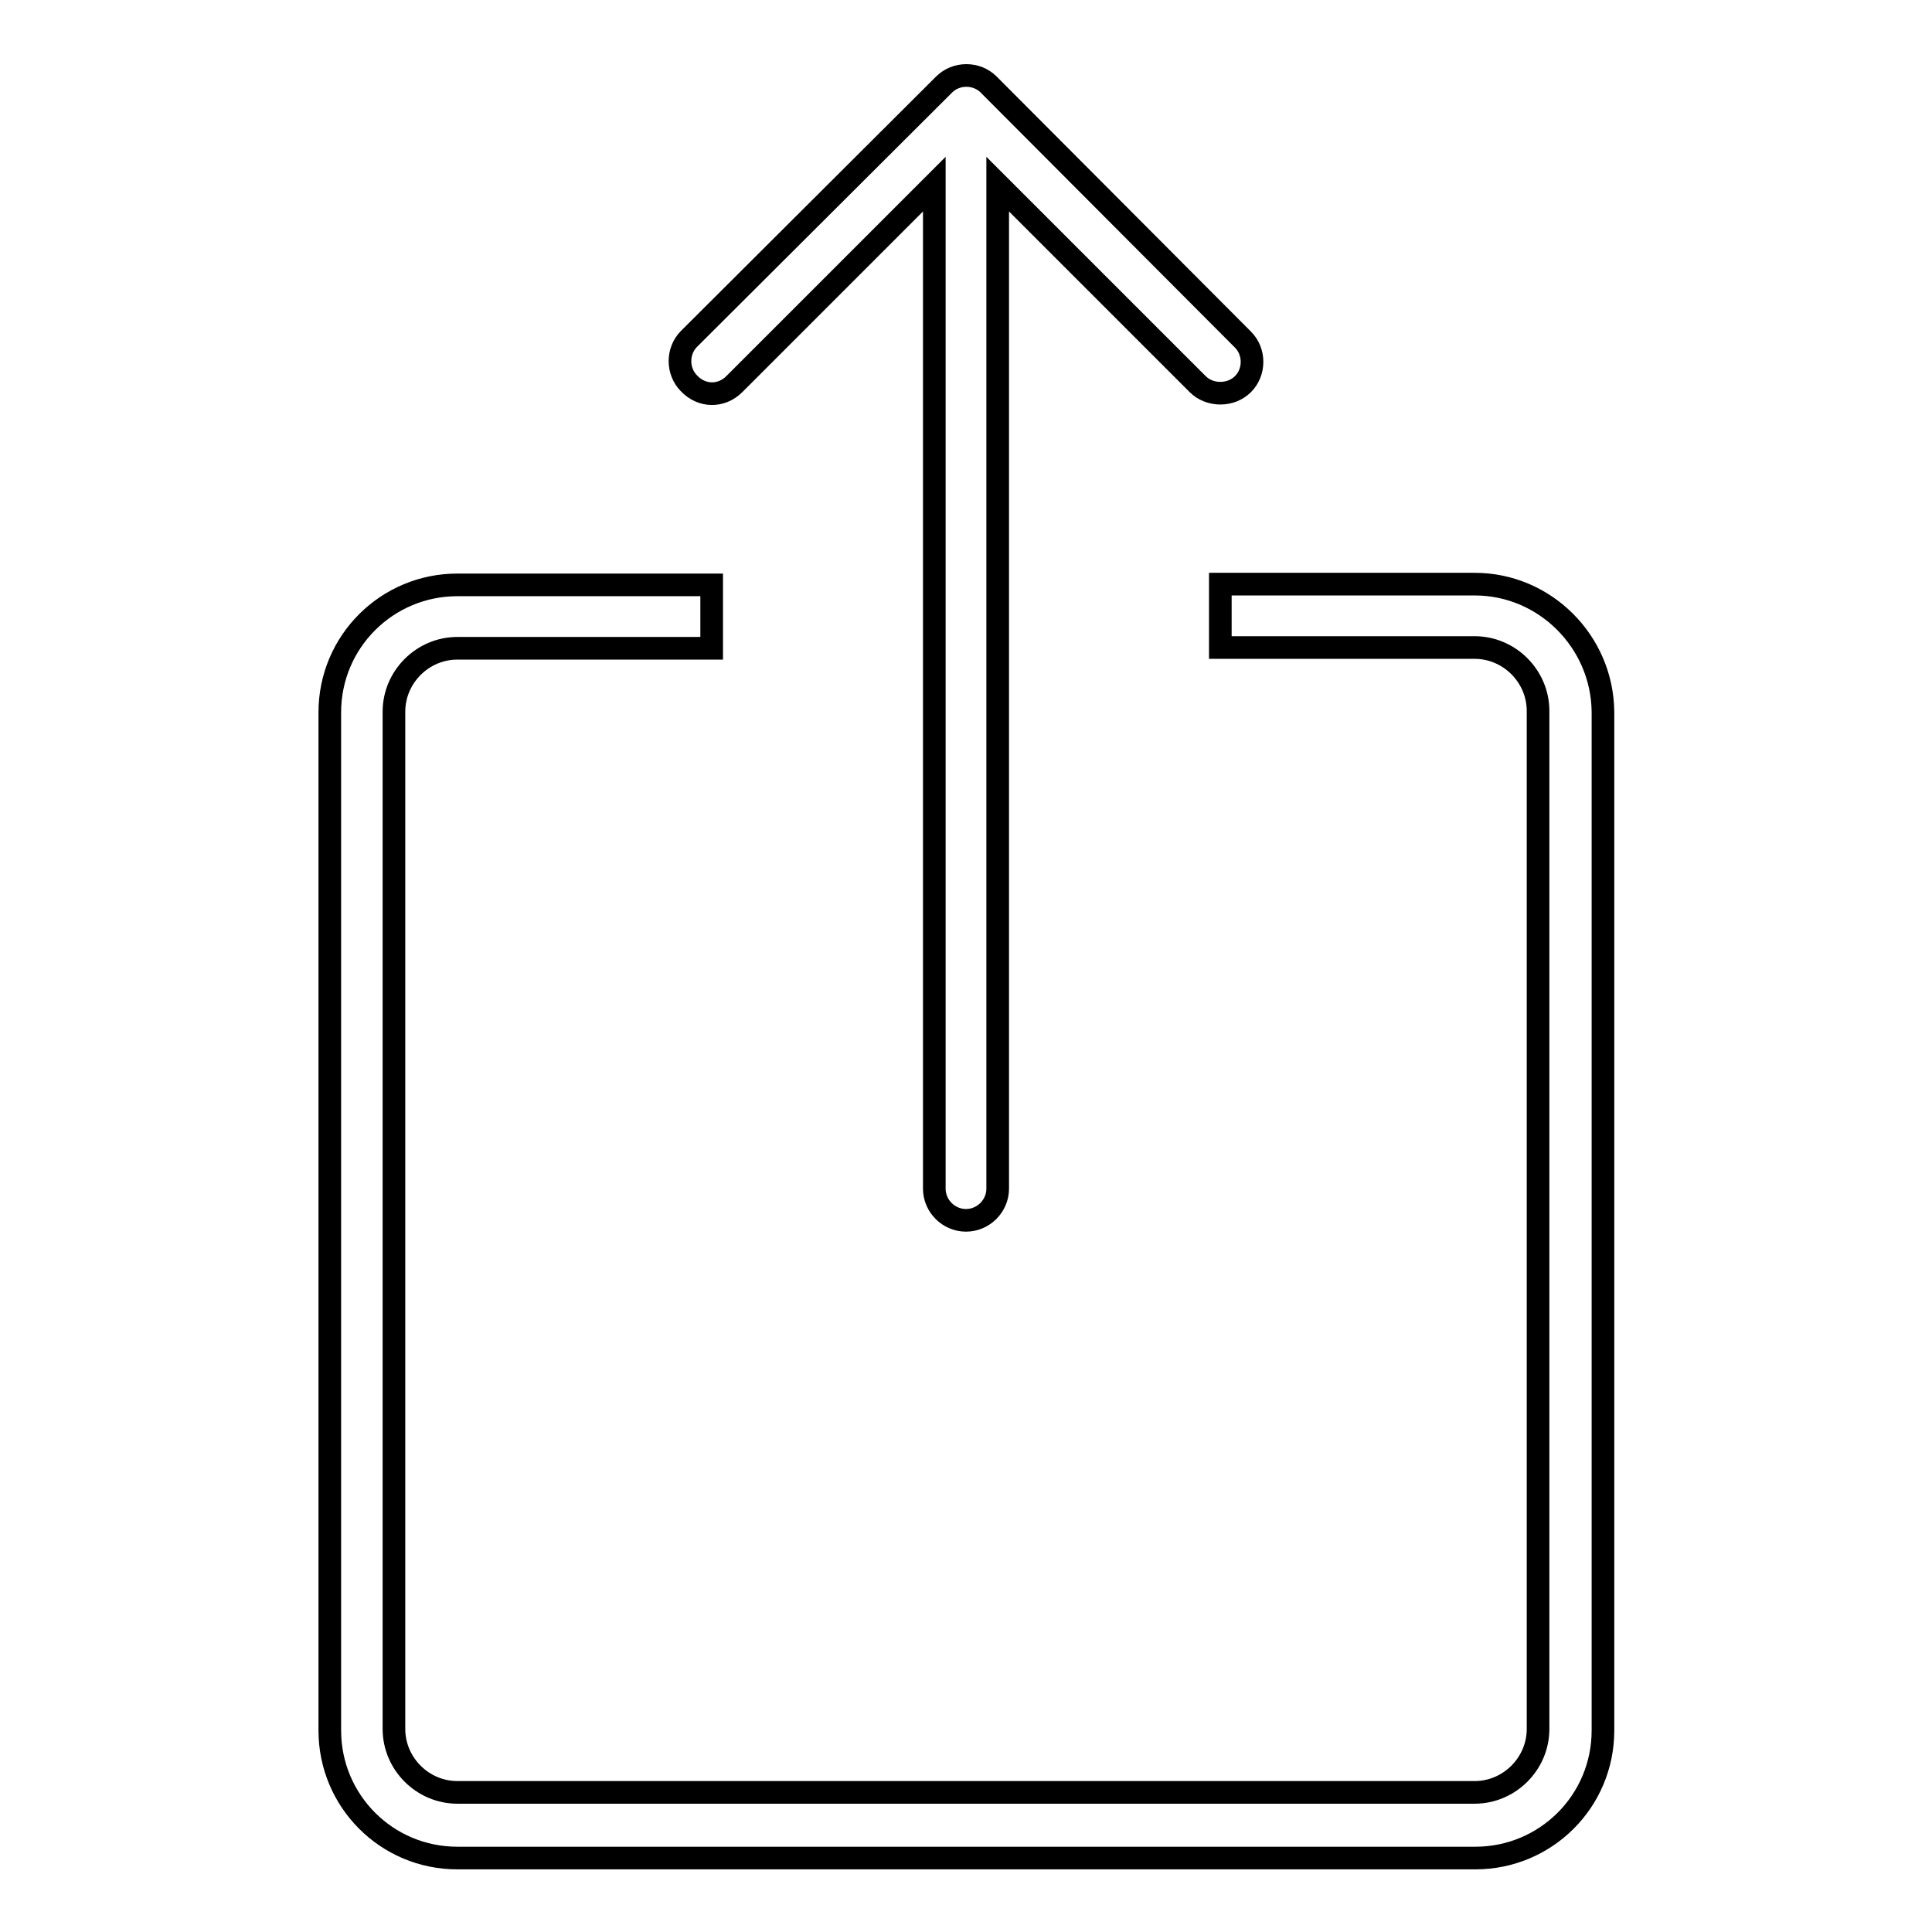
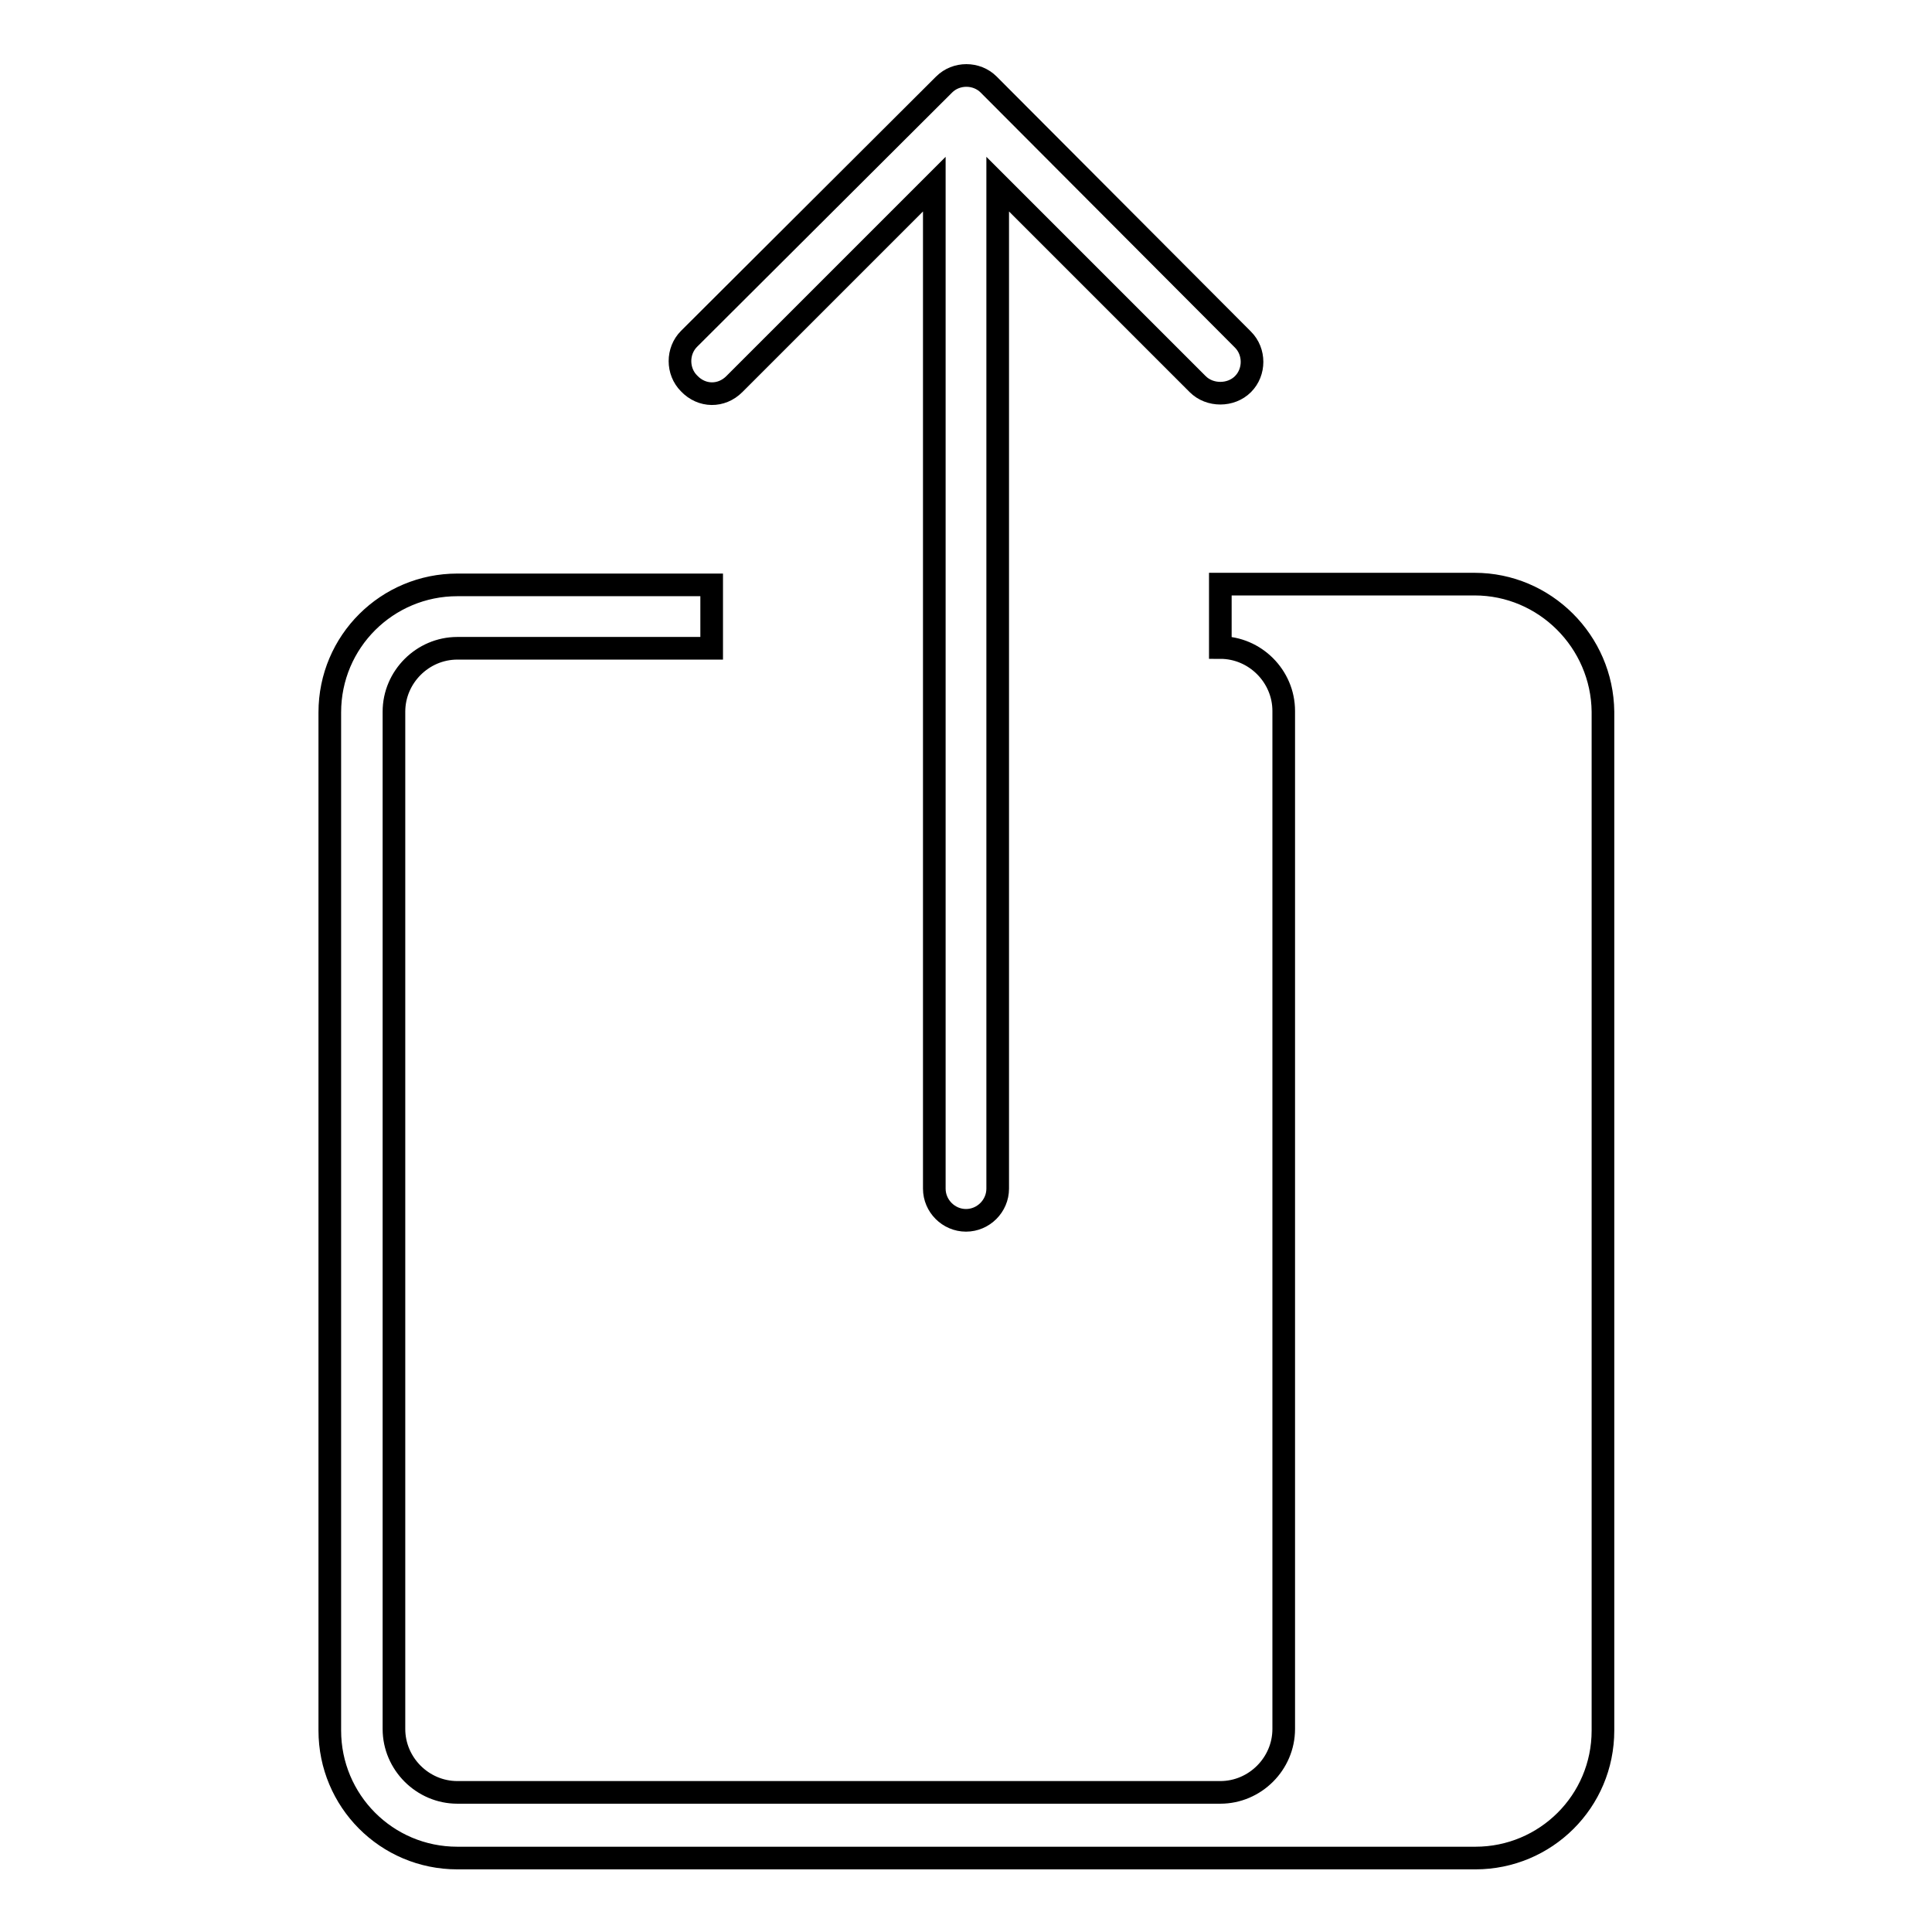
<svg xmlns="http://www.w3.org/2000/svg" version="1.1" x="0px" y="0px" viewBox="0 0 256 256" enable-background="new 0 0 256 256" xml:space="preserve">
  <g>
    <g>
-       <path stroke-width="3" fill-opacity="0" stroke="#000000" d="M195.4,77.4h-33.7v8.4h33.7c4.6,0,8.4,3.8,8.4,8.4v134.9c0,4.6-3.8,8.4-8.4,8.4H60.6c-4.6,0-8.4-3.8-8.4-8.4V94.3c0-4.6,3.8-8.4,8.4-8.4h33.7v-8.4H60.6c-9.3,0-16.9,7.5-16.9,16.9v134.9c0,9.3,7.5,16.9,16.9,16.9h134.9c9.3,0,16.9-7.5,16.9-16.9V94.3C212.3,85,204.7,77.4,195.4,77.4z M97.3,50.9l26.5-26.5v133.1c0,2.3,1.9,4.2,4.2,4.2c2.3,0,4.2-1.9,4.2-4.2V24.4l26.5,26.5c0.8,0.8,1.9,1.2,3,1.2s2.2-0.4,3-1.2c1.6-1.6,1.6-4.3,0-5.9L131,11.2c-1.6-1.6-4.3-1.6-5.9,0L91.3,44.9c-1.6,1.6-1.6,4.3,0,5.9C93,52.6,95.6,52.6,97.3,50.9z" />
+       <path stroke-width="3" fill-opacity="0" stroke="#000000" d="M195.4,77.4h-33.7v8.4c4.6,0,8.4,3.8,8.4,8.4v134.9c0,4.6-3.8,8.4-8.4,8.4H60.6c-4.6,0-8.4-3.8-8.4-8.4V94.3c0-4.6,3.8-8.4,8.4-8.4h33.7v-8.4H60.6c-9.3,0-16.9,7.5-16.9,16.9v134.9c0,9.3,7.5,16.9,16.9,16.9h134.9c9.3,0,16.9-7.5,16.9-16.9V94.3C212.3,85,204.7,77.4,195.4,77.4z M97.3,50.9l26.5-26.5v133.1c0,2.3,1.9,4.2,4.2,4.2c2.3,0,4.2-1.9,4.2-4.2V24.4l26.5,26.5c0.8,0.8,1.9,1.2,3,1.2s2.2-0.4,3-1.2c1.6-1.6,1.6-4.3,0-5.9L131,11.2c-1.6-1.6-4.3-1.6-5.9,0L91.3,44.9c-1.6,1.6-1.6,4.3,0,5.9C93,52.6,95.6,52.6,97.3,50.9z" />
    </g>
  </g>
</svg>